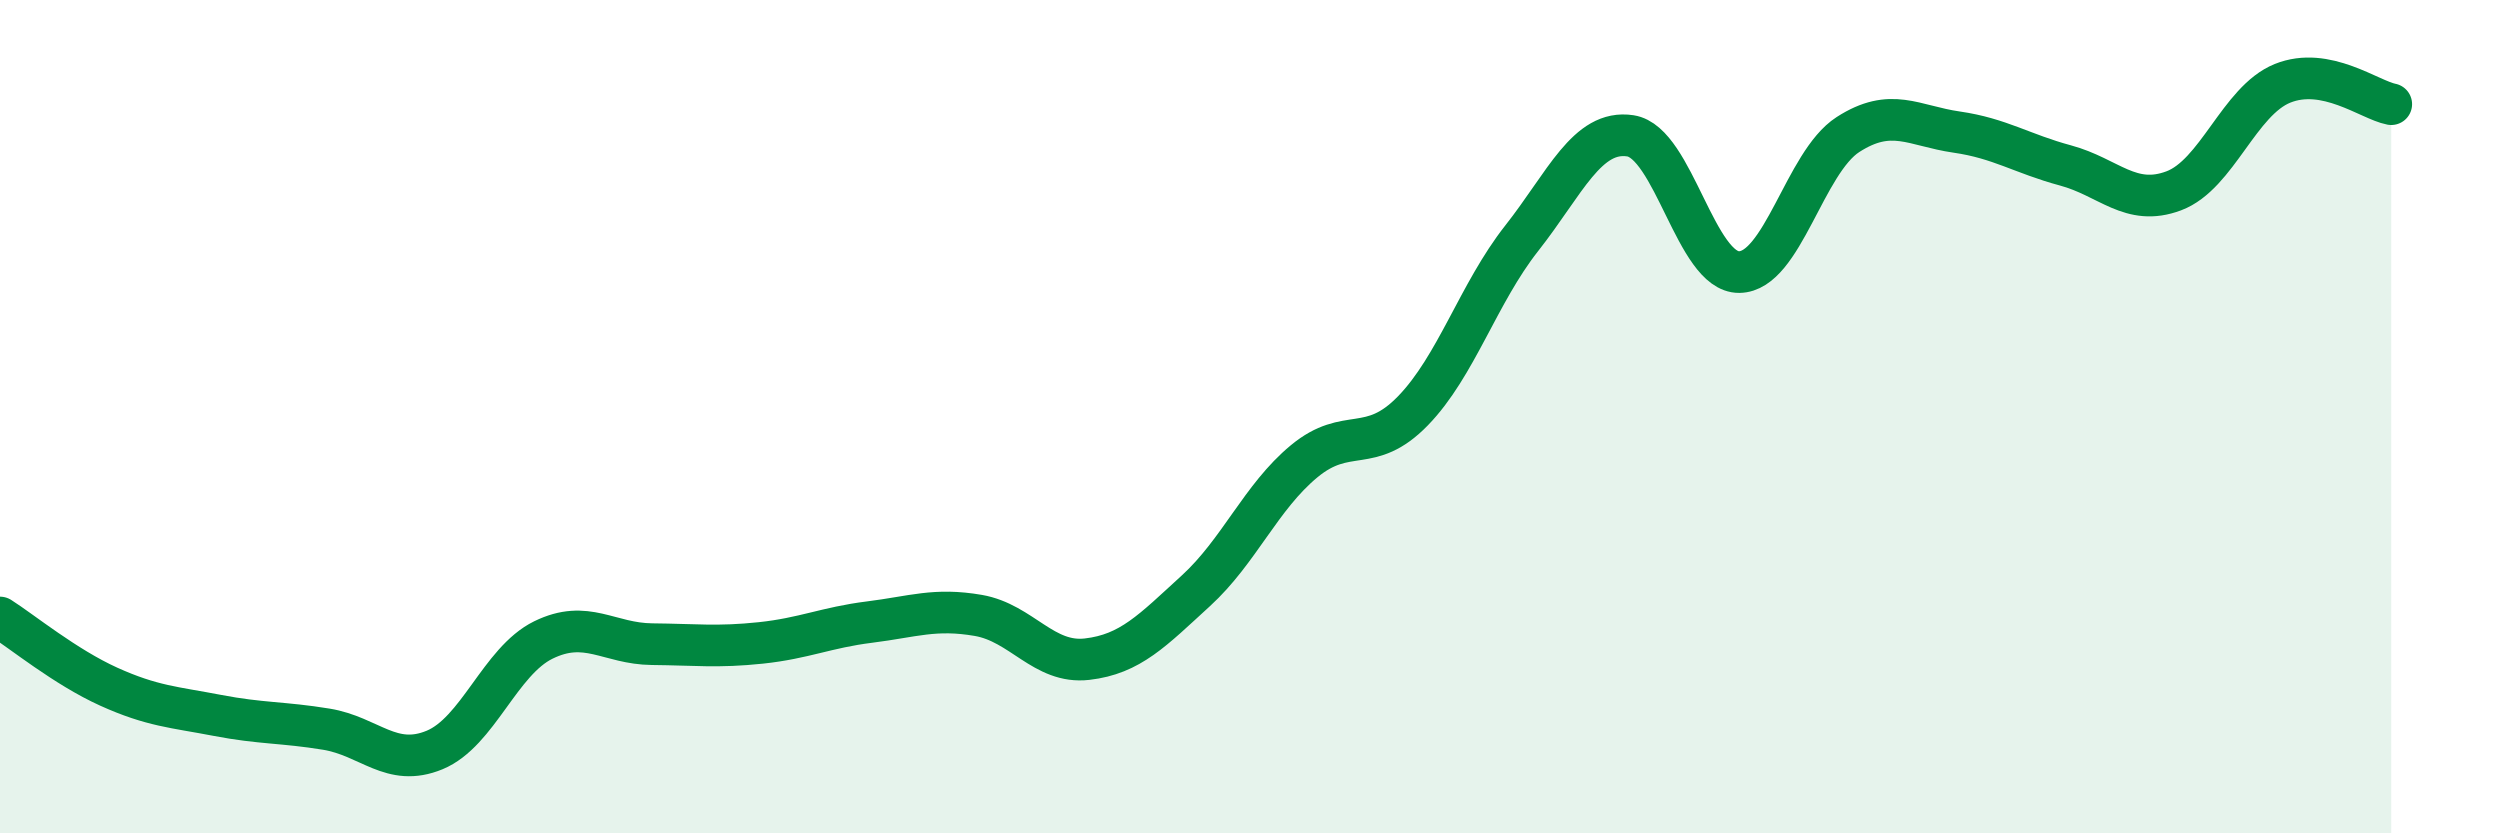
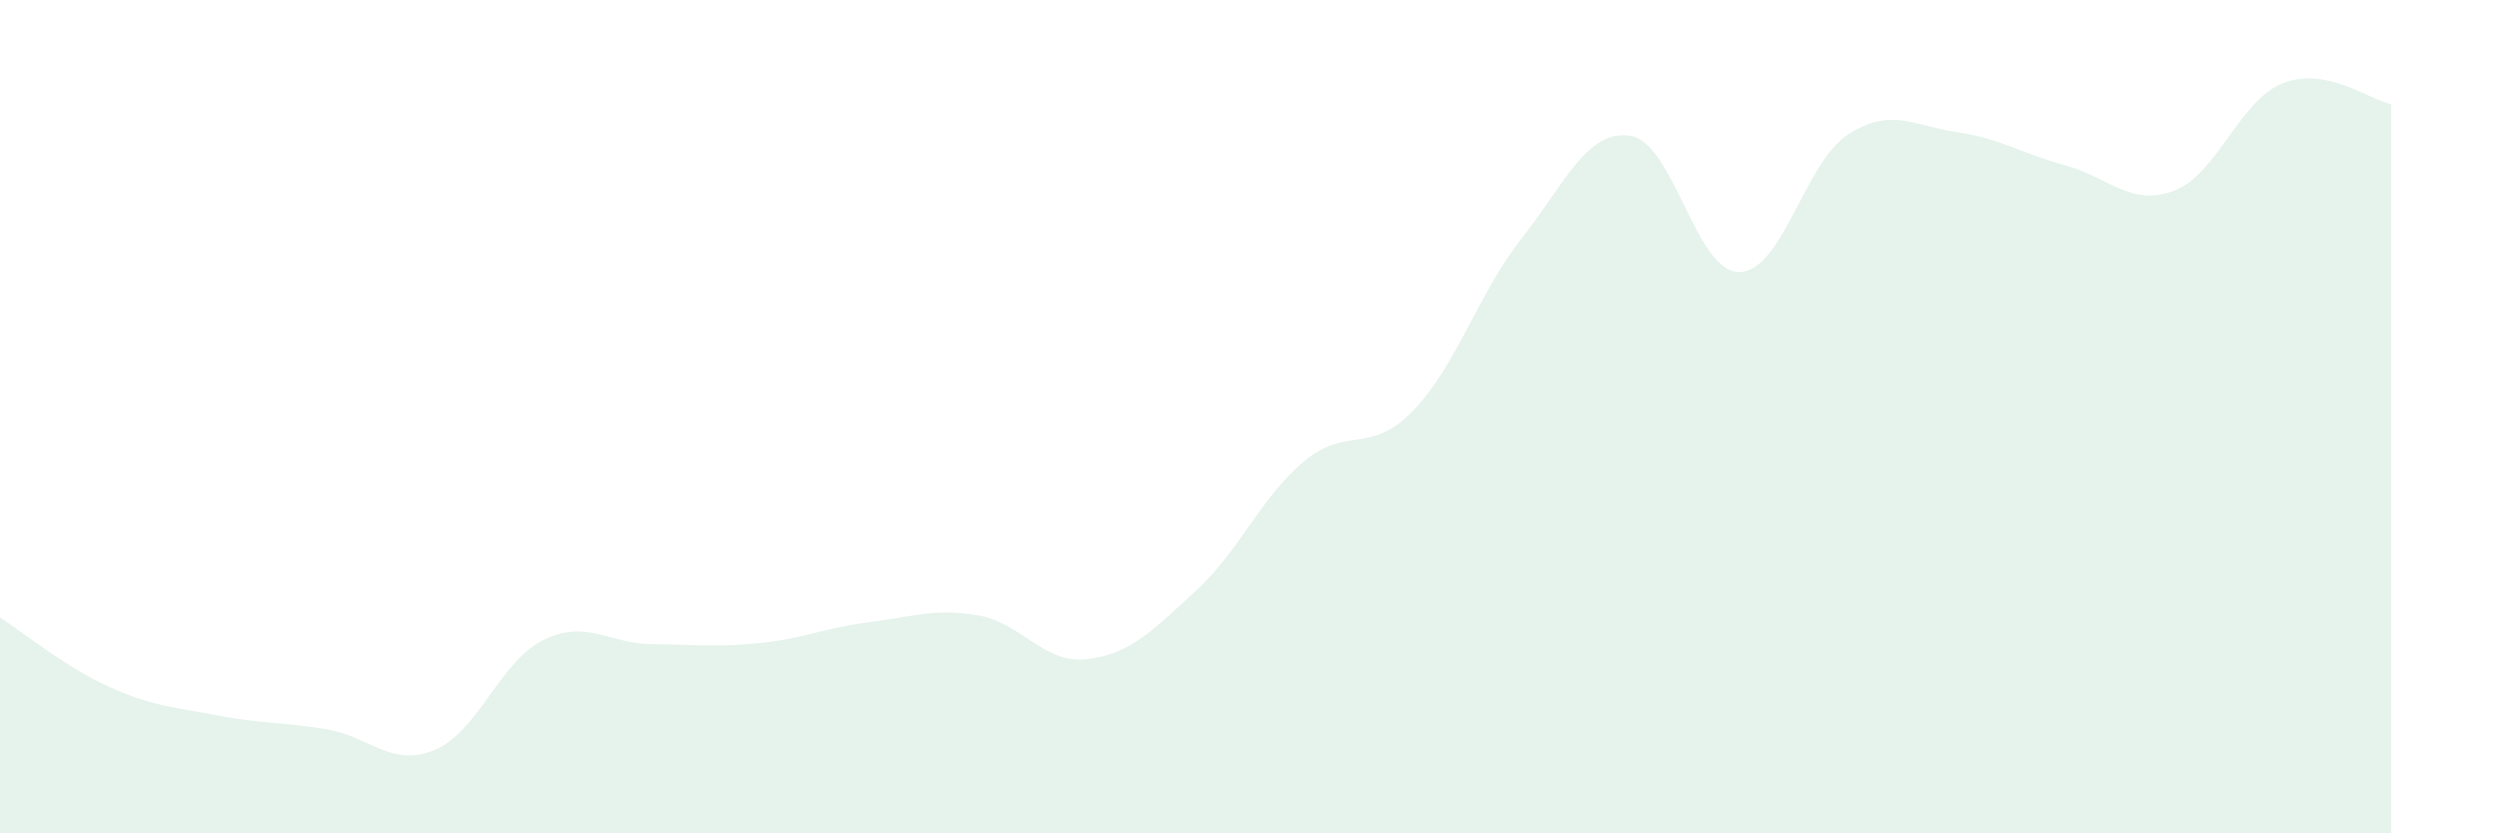
<svg xmlns="http://www.w3.org/2000/svg" width="60" height="20" viewBox="0 0 60 20">
  <path d="M 0,14.82 C 0.52,15.15 1.57,16.01 2.61,16.48 C 3.65,16.95 4.18,16.97 5.22,17.17 C 6.26,17.37 6.79,17.33 7.83,17.5 C 8.87,17.67 9.39,18.43 10.43,18 C 11.47,17.57 12,15.87 13.04,15.36 C 14.08,14.85 14.61,15.45 15.65,15.46 C 16.69,15.47 17.22,15.54 18.26,15.43 C 19.3,15.32 19.83,15.06 20.87,14.93 C 21.91,14.8 22.44,14.59 23.48,14.77 C 24.52,14.95 25.05,15.94 26.09,15.82 C 27.13,15.7 27.66,15.13 28.7,14.18 C 29.74,13.23 30.26,11.93 31.3,11.07 C 32.34,10.21 32.87,10.93 33.91,9.86 C 34.95,8.79 35.48,7.04 36.52,5.72 C 37.56,4.4 38.09,3.1 39.13,3.26 C 40.17,3.42 40.7,6.54 41.74,6.53 C 42.78,6.52 43.31,3.9 44.35,3.23 C 45.39,2.56 45.92,3.02 46.96,3.17 C 48,3.32 48.53,3.69 49.57,3.97 C 50.61,4.25 51.13,4.97 52.17,4.58 C 53.21,4.19 53.74,2.42 54.78,2 C 55.82,1.58 56.87,2.4 57.39,2.5L57.39 20L0 20Z" fill="#008740" opacity="0.1" stroke-linecap="round" stroke-linejoin="round" />
-   <path d="M 0,14.82 C 0.52,15.15 1.57,16.01 2.61,16.48 C 3.65,16.95 4.18,16.97 5.22,17.17 C 6.26,17.37 6.79,17.33 7.83,17.5 C 8.87,17.67 9.39,18.43 10.43,18 C 11.47,17.57 12,15.87 13.04,15.36 C 14.08,14.85 14.61,15.45 15.65,15.46 C 16.69,15.47 17.22,15.54 18.26,15.43 C 19.3,15.32 19.83,15.06 20.87,14.93 C 21.91,14.8 22.44,14.59 23.48,14.77 C 24.52,14.95 25.05,15.94 26.09,15.82 C 27.13,15.7 27.66,15.13 28.7,14.18 C 29.74,13.23 30.26,11.93 31.3,11.07 C 32.34,10.21 32.87,10.93 33.91,9.86 C 34.95,8.79 35.48,7.04 36.52,5.72 C 37.56,4.4 38.09,3.1 39.13,3.26 C 40.17,3.42 40.7,6.54 41.74,6.53 C 42.78,6.52 43.31,3.9 44.35,3.23 C 45.39,2.56 45.92,3.02 46.96,3.17 C 48,3.32 48.53,3.69 49.57,3.97 C 50.61,4.25 51.13,4.97 52.17,4.58 C 53.21,4.19 53.74,2.42 54.78,2 C 55.82,1.58 56.87,2.4 57.39,2.5" stroke="#008740" stroke-width="1" fill="none" stroke-linecap="round" stroke-linejoin="round" />
</svg>